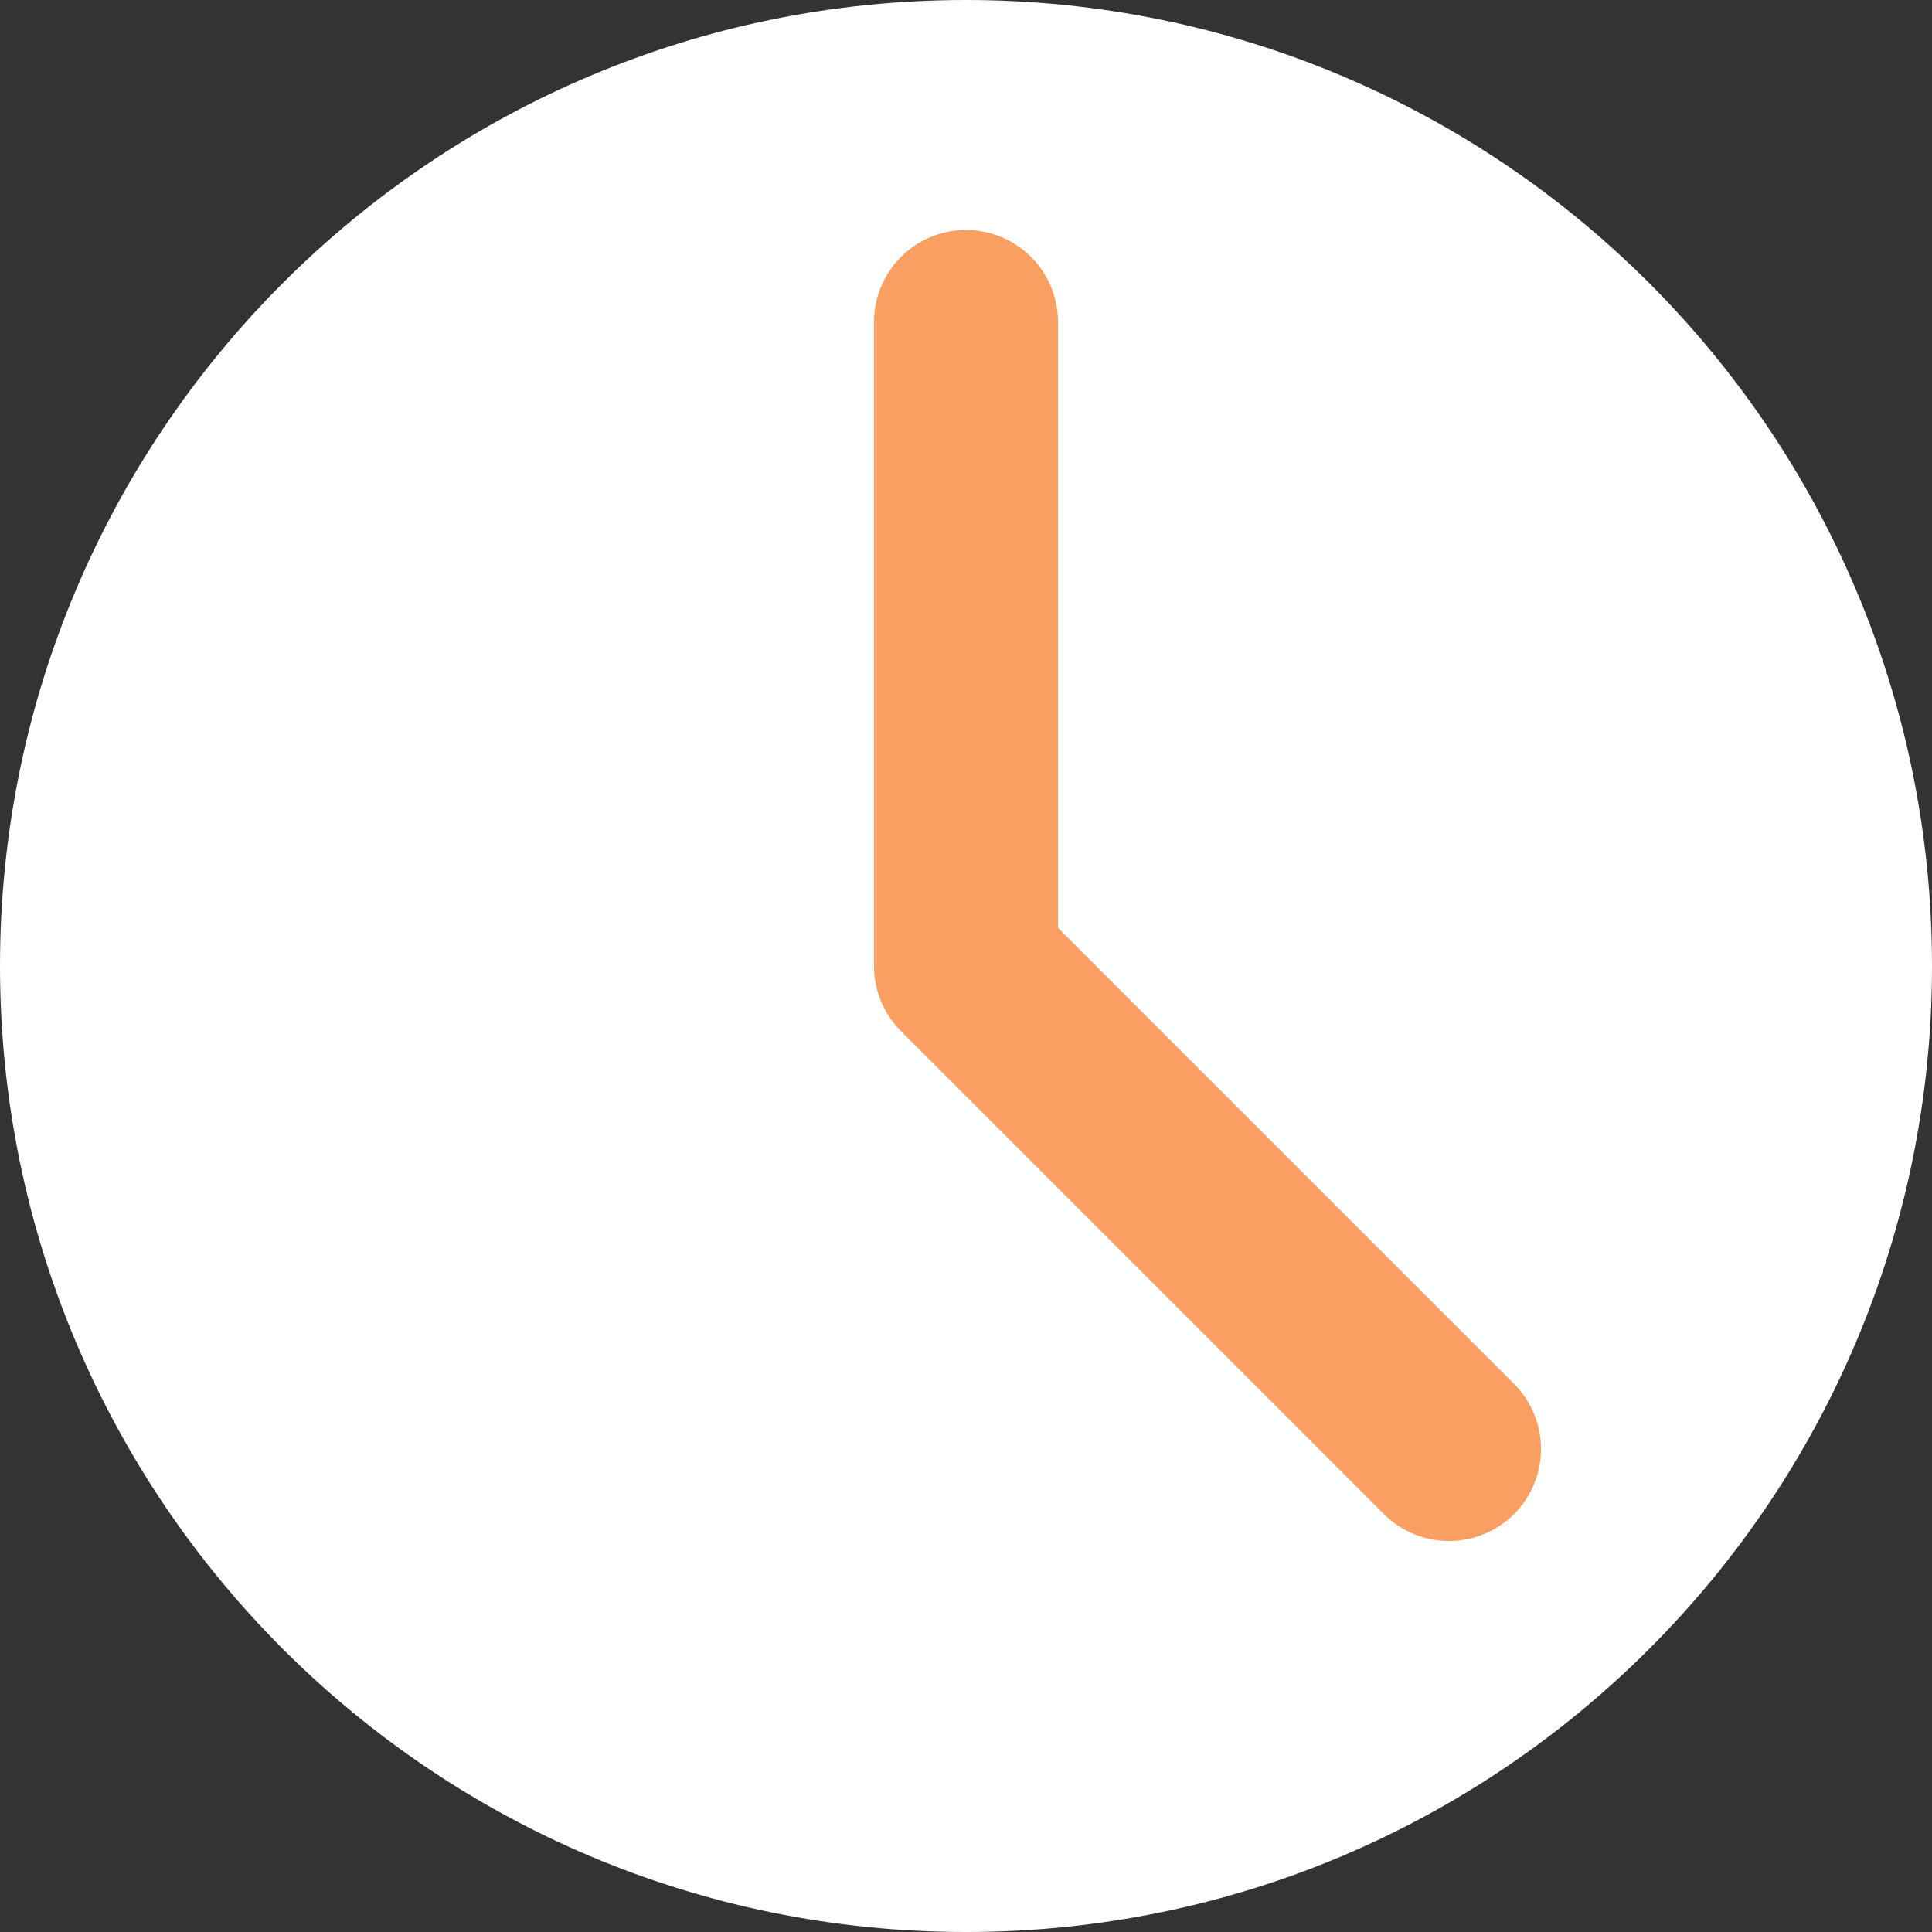
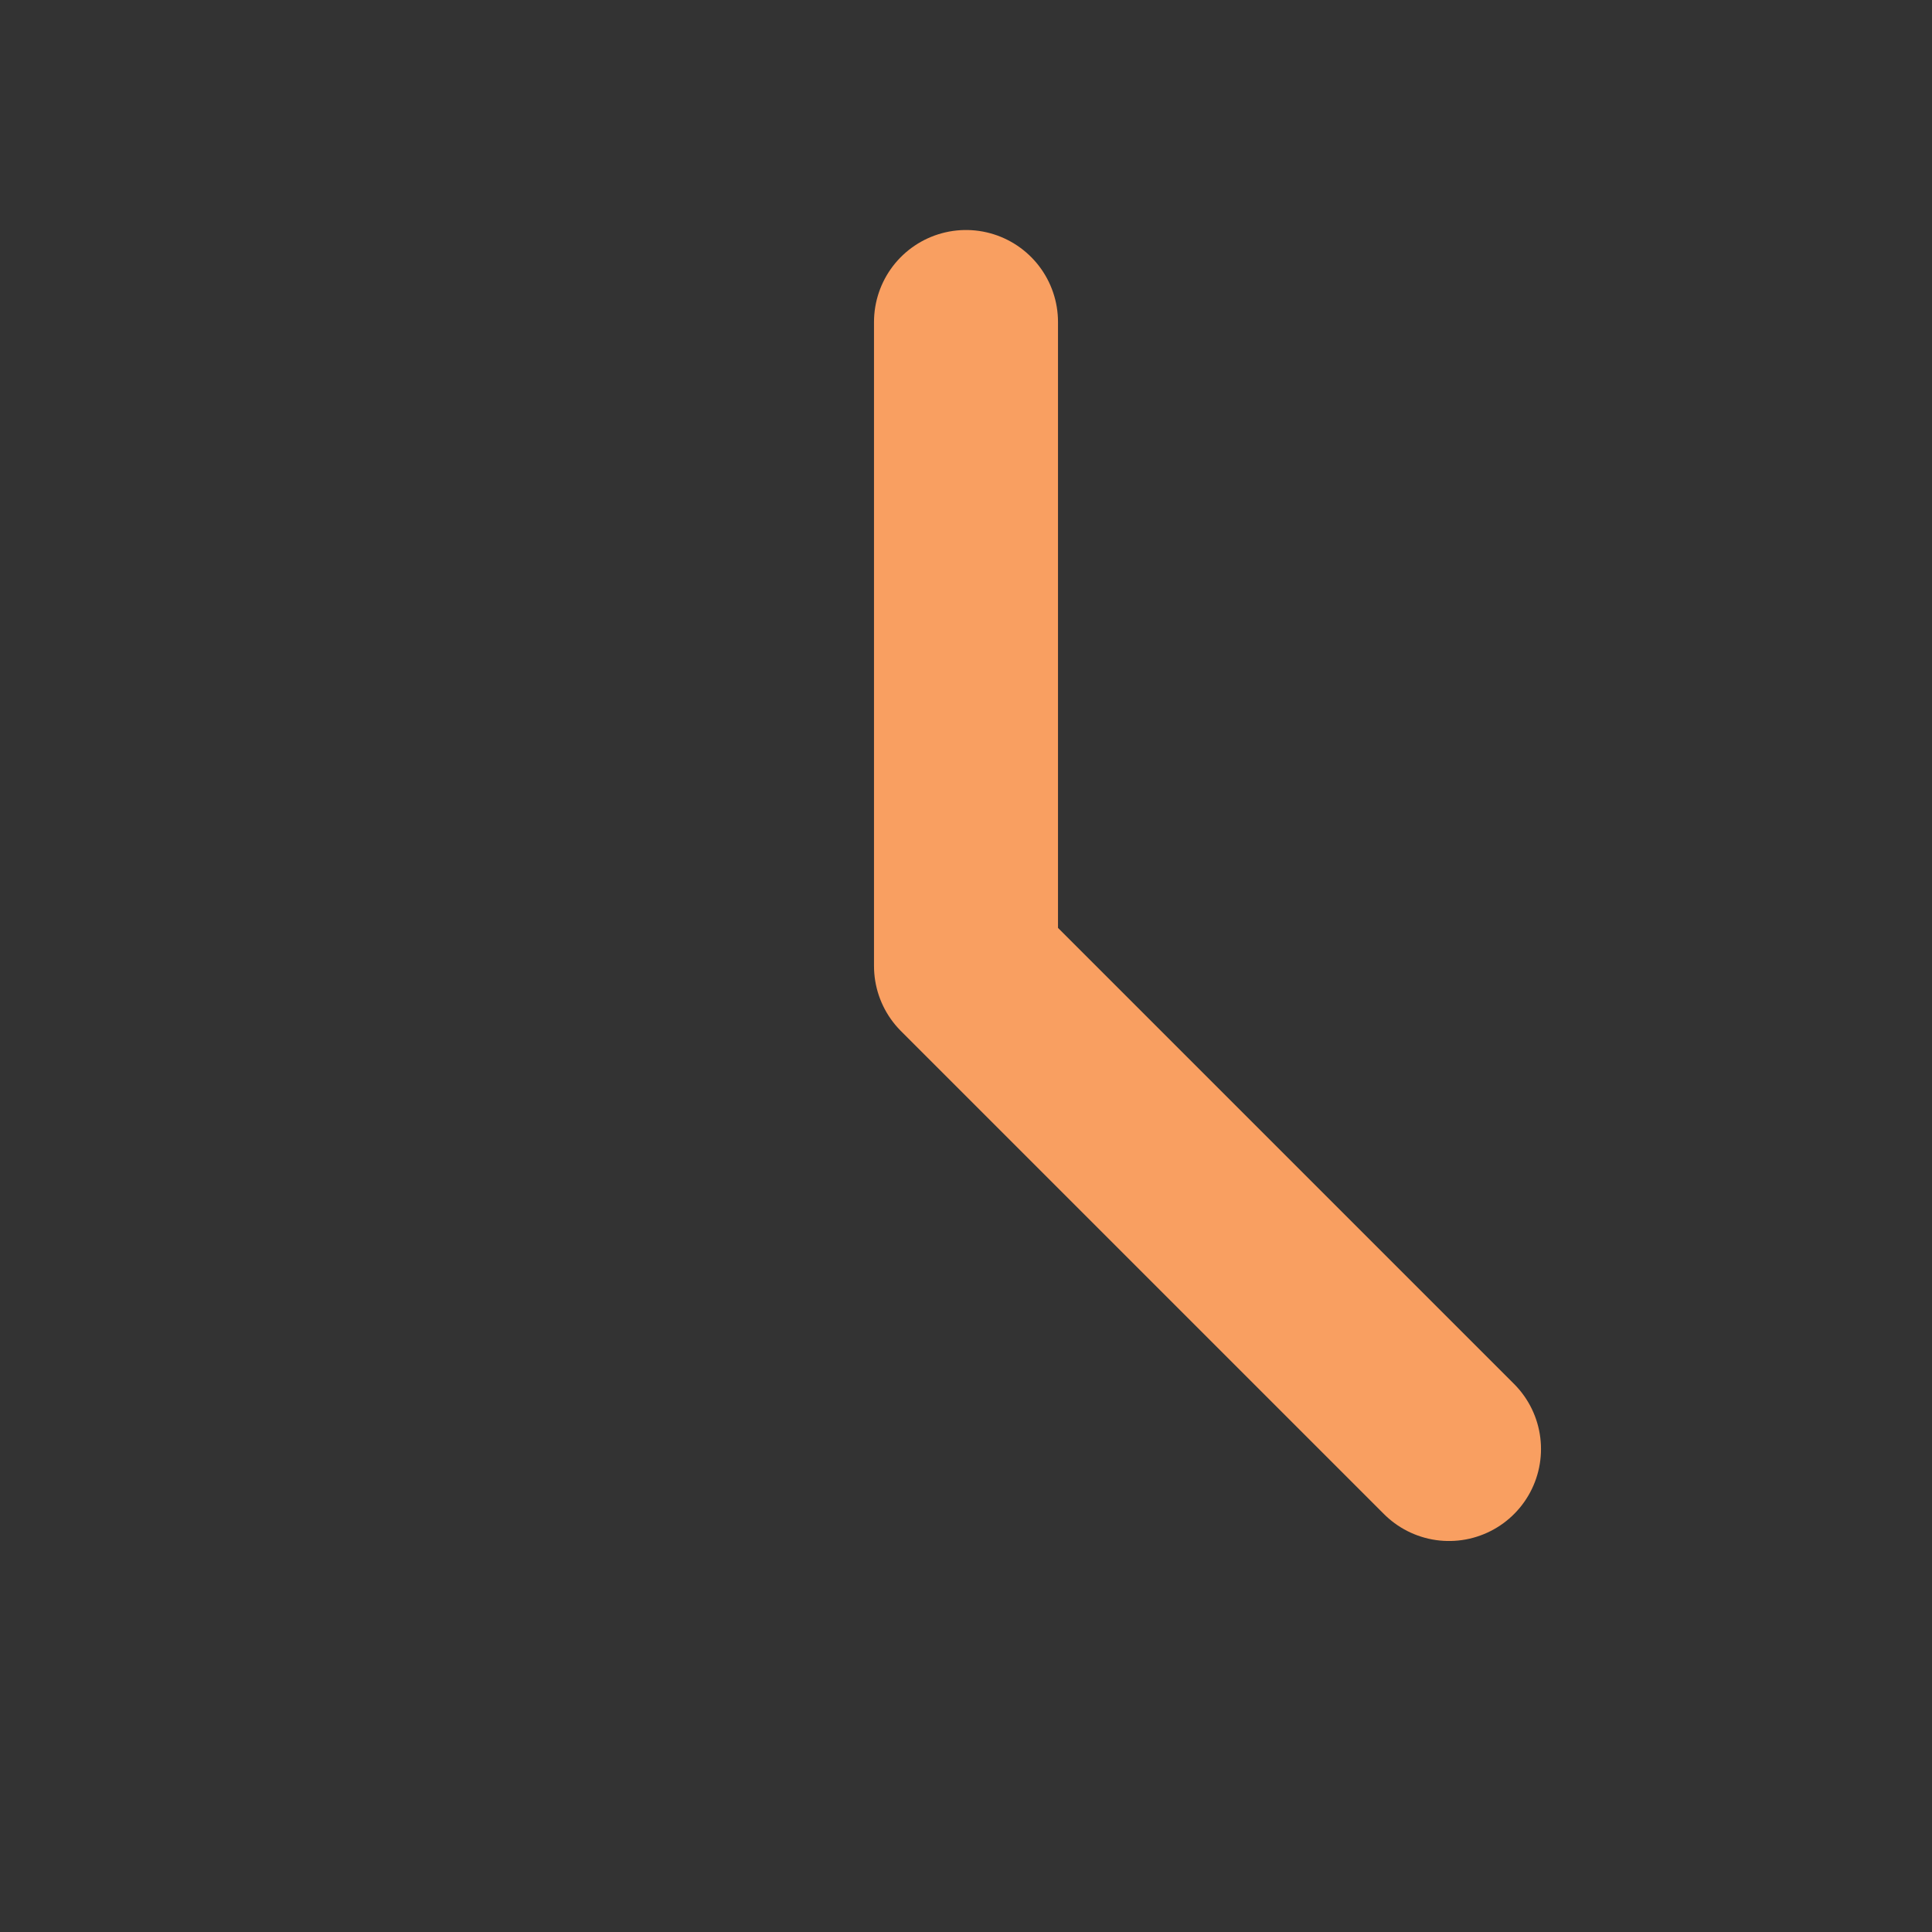
<svg xmlns="http://www.w3.org/2000/svg" width="21" height="21" viewBox="0 0 21 21">
  <rect x="0" y="0" width="21" height="21" fill="#333333" stroke="none" />
  <g fill="none" fill-rule="evenodd">
-     <path d="M21 10.5C21 16.299 16.299 21 10.5 21S0 16.299 0 10.5 4.701 0 10.5 0 21 4.701 21 10.5z" fill="#FFF" />
    <path stroke="#F99F61" stroke-width="2" stroke-linecap="round" stroke-linejoin="round" d="M10.5 3.5v7M15.75 15.75 10.5 10.5" />
  </g>
</svg>